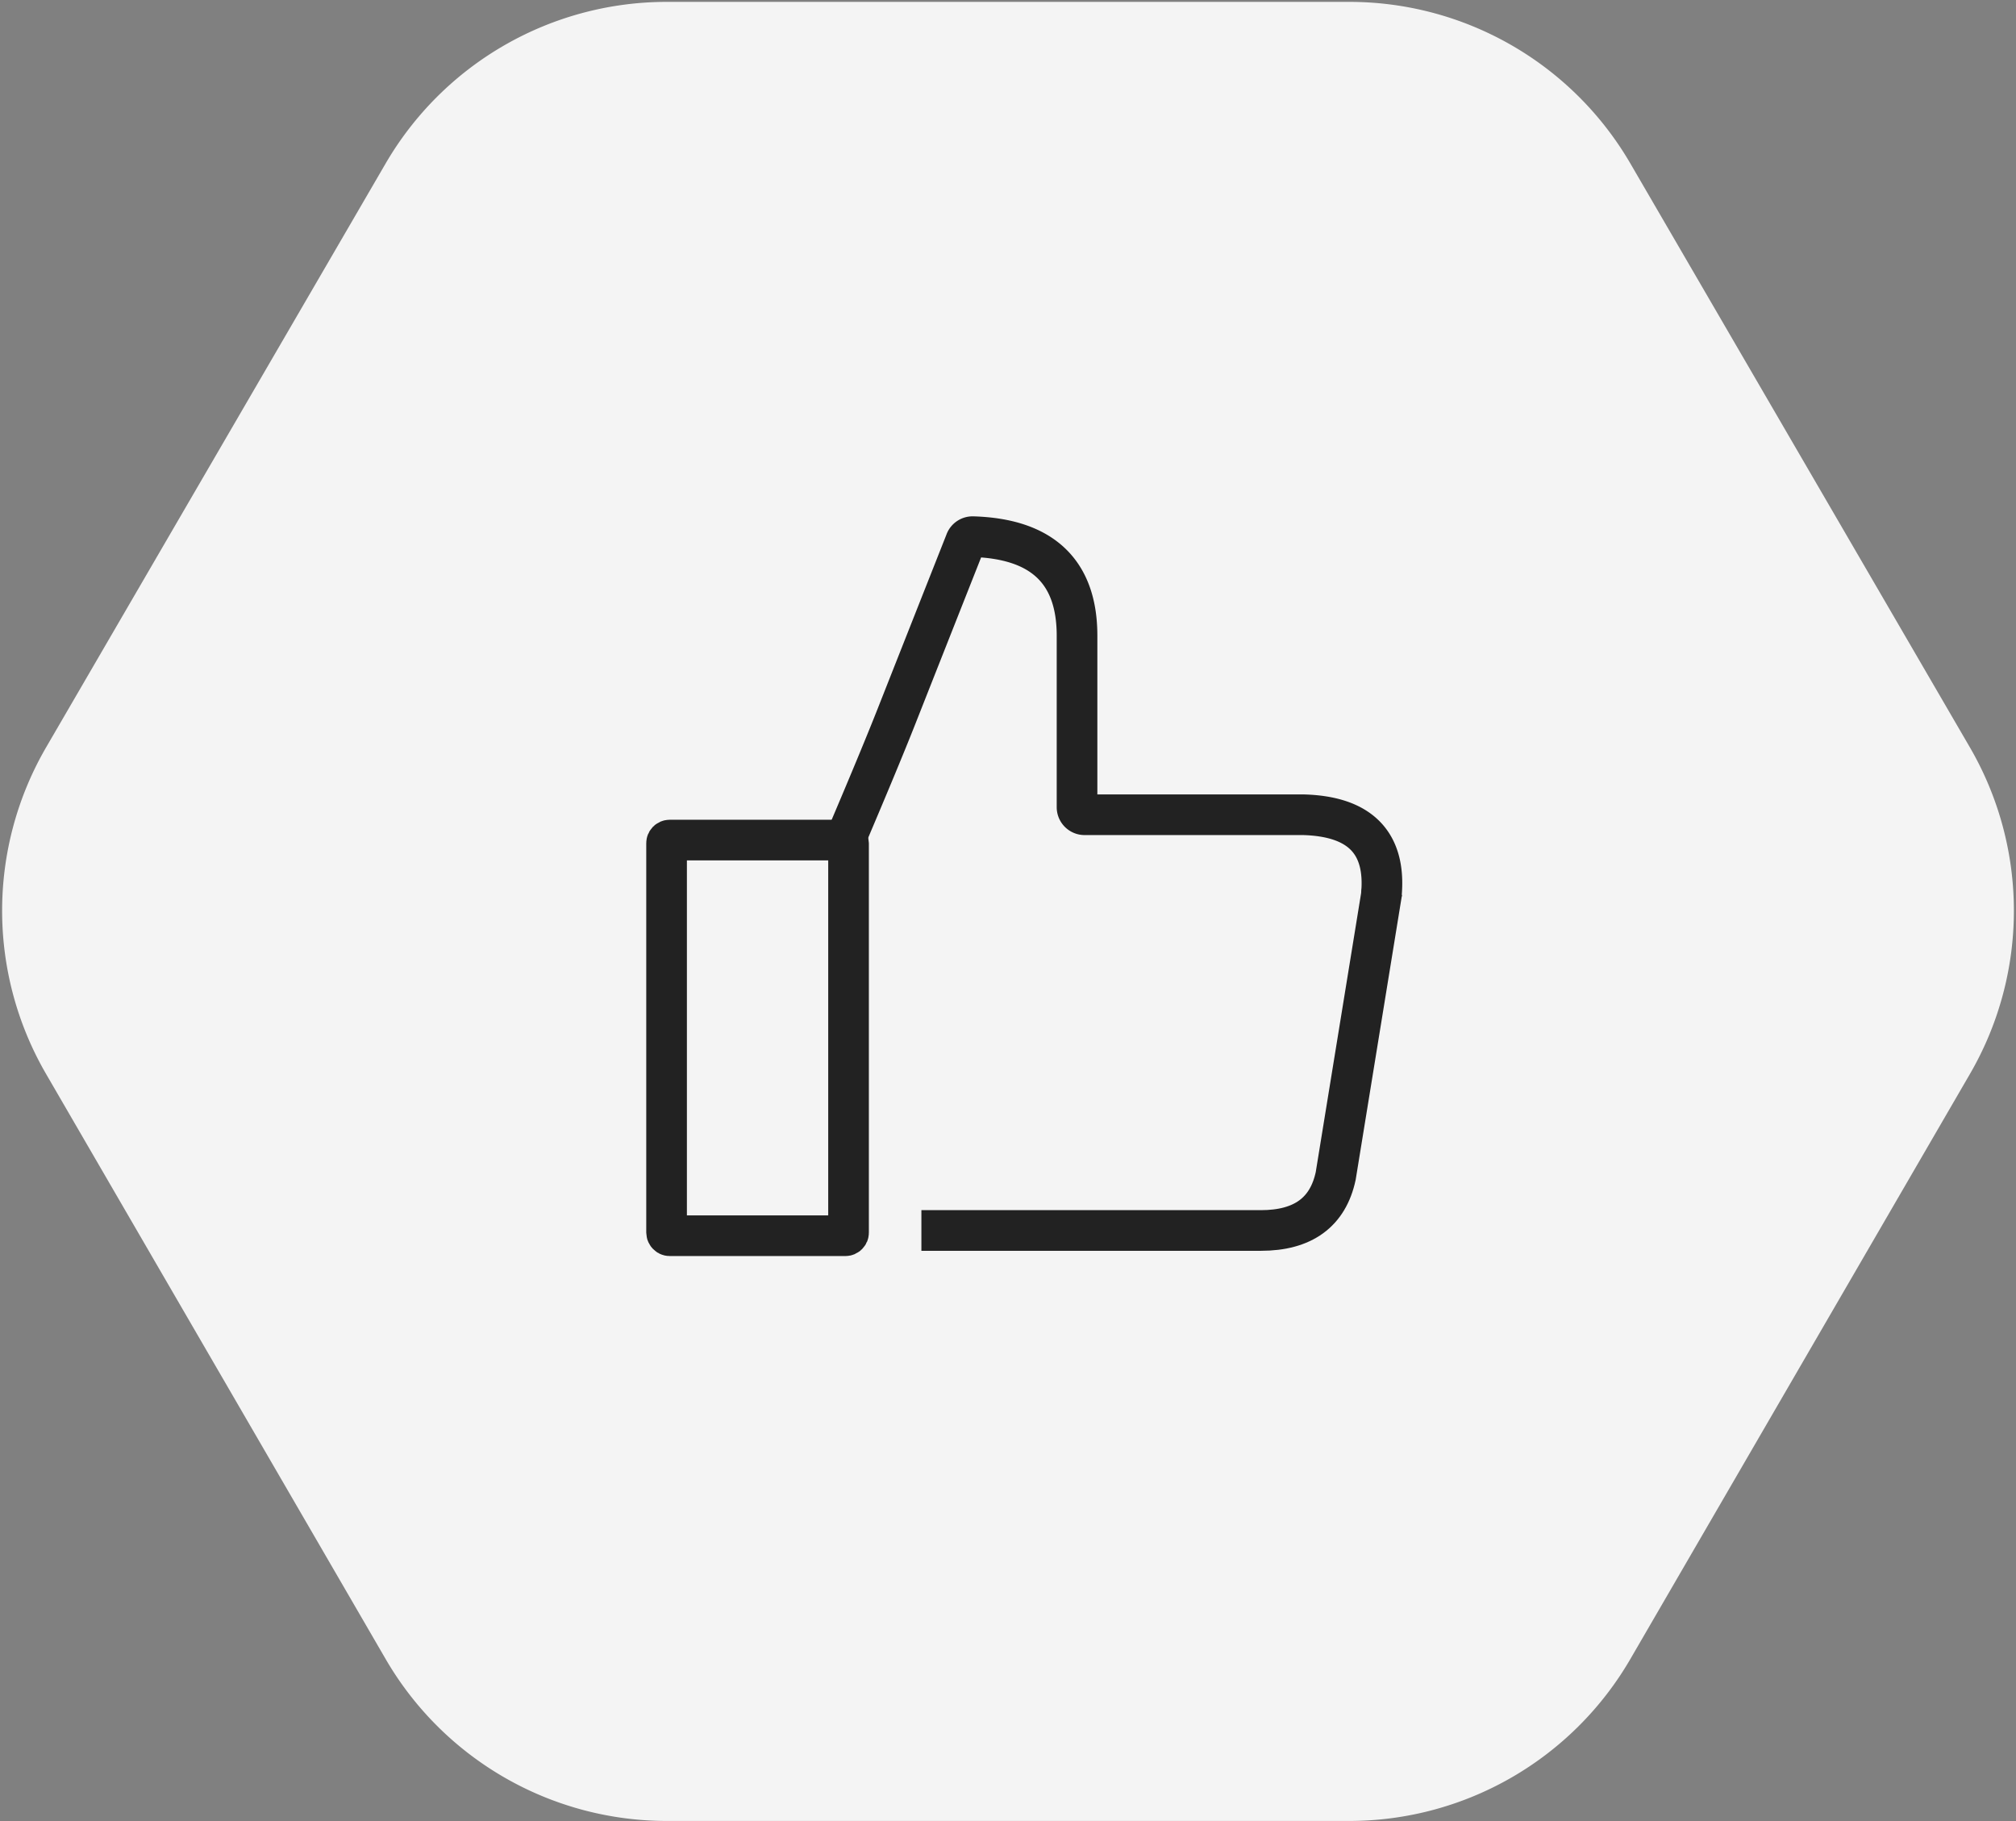
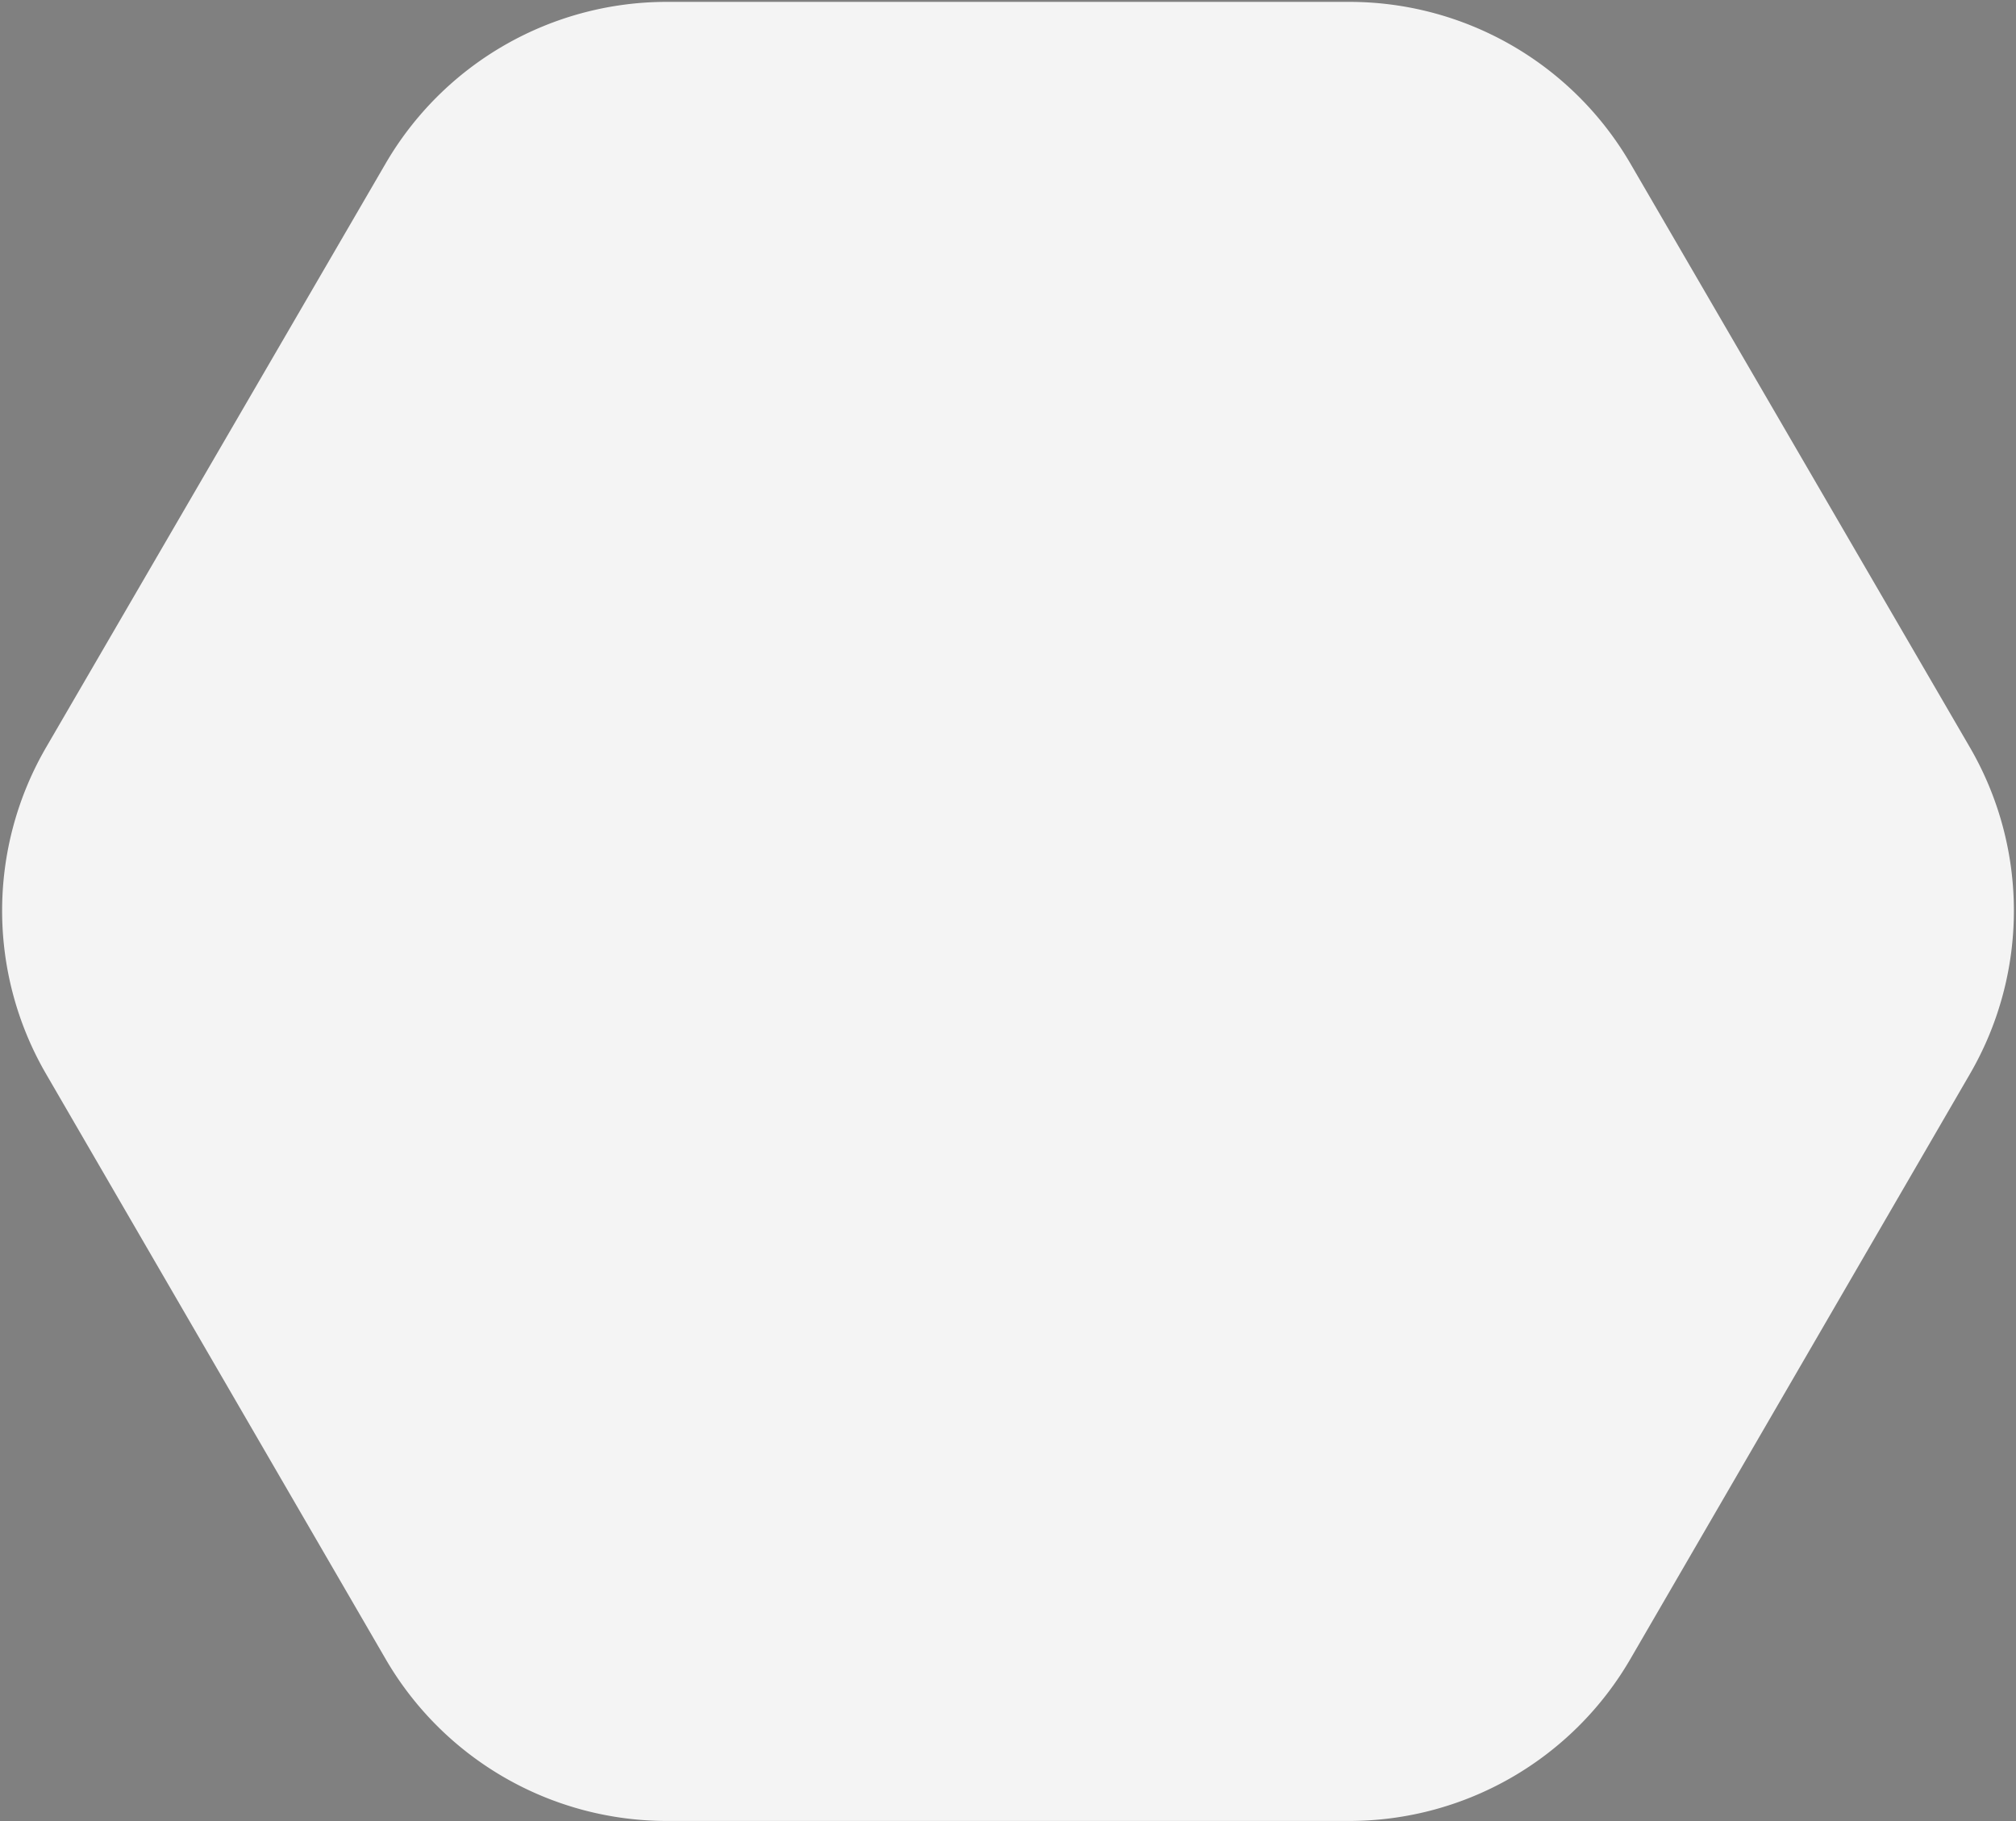
<svg xmlns="http://www.w3.org/2000/svg" width="124" height="112" viewBox="0 0 124 112">
  <rect x="0" y="0" width="124" height="112" fill="#808080" stroke="none" />
  <g fill="none" fill-rule="evenodd">
    <path d="m2.842 45.955 20.874-35.894A20 20 0 0 1 41.005.116h41.99a20 20 0 0 1 17.289 9.945l20.874 35.894a20 20 0 0 1 .01 20.095l-20.887 35.984a20 20 0 0 1-17.297 9.96H41.016a20 20 0 0 1-17.297-9.96L2.833 66.05a20 20 0 0 1 .009-20.095z" fill="#F4F4F4" />
    <g transform="translate(41 33)" stroke="#222" stroke-width="2.5">
-       <path d="M10.892 18.876c1.482-3.476 2.57-6.096 3.265-7.859.682-1.73 2.093-5.301 4.232-10.712h-.001a.466.466 0 0 1 .45-.299c4.272.128 6.408 2.157 6.408 6.086v10.553c0 .257.209.464.465.464h13.45c3.5.092 5.1 1.734 4.804 4.925" />
-       <path d="m44 21.843-2.844 17.483c-.478 2.234-2.012 3.352-4.603 3.352h-20.88" />
-       <rect y="18.668" width="11.192" height="24.332" rx=".187" />
-     </g>
+       </g>
  </g>
</svg>